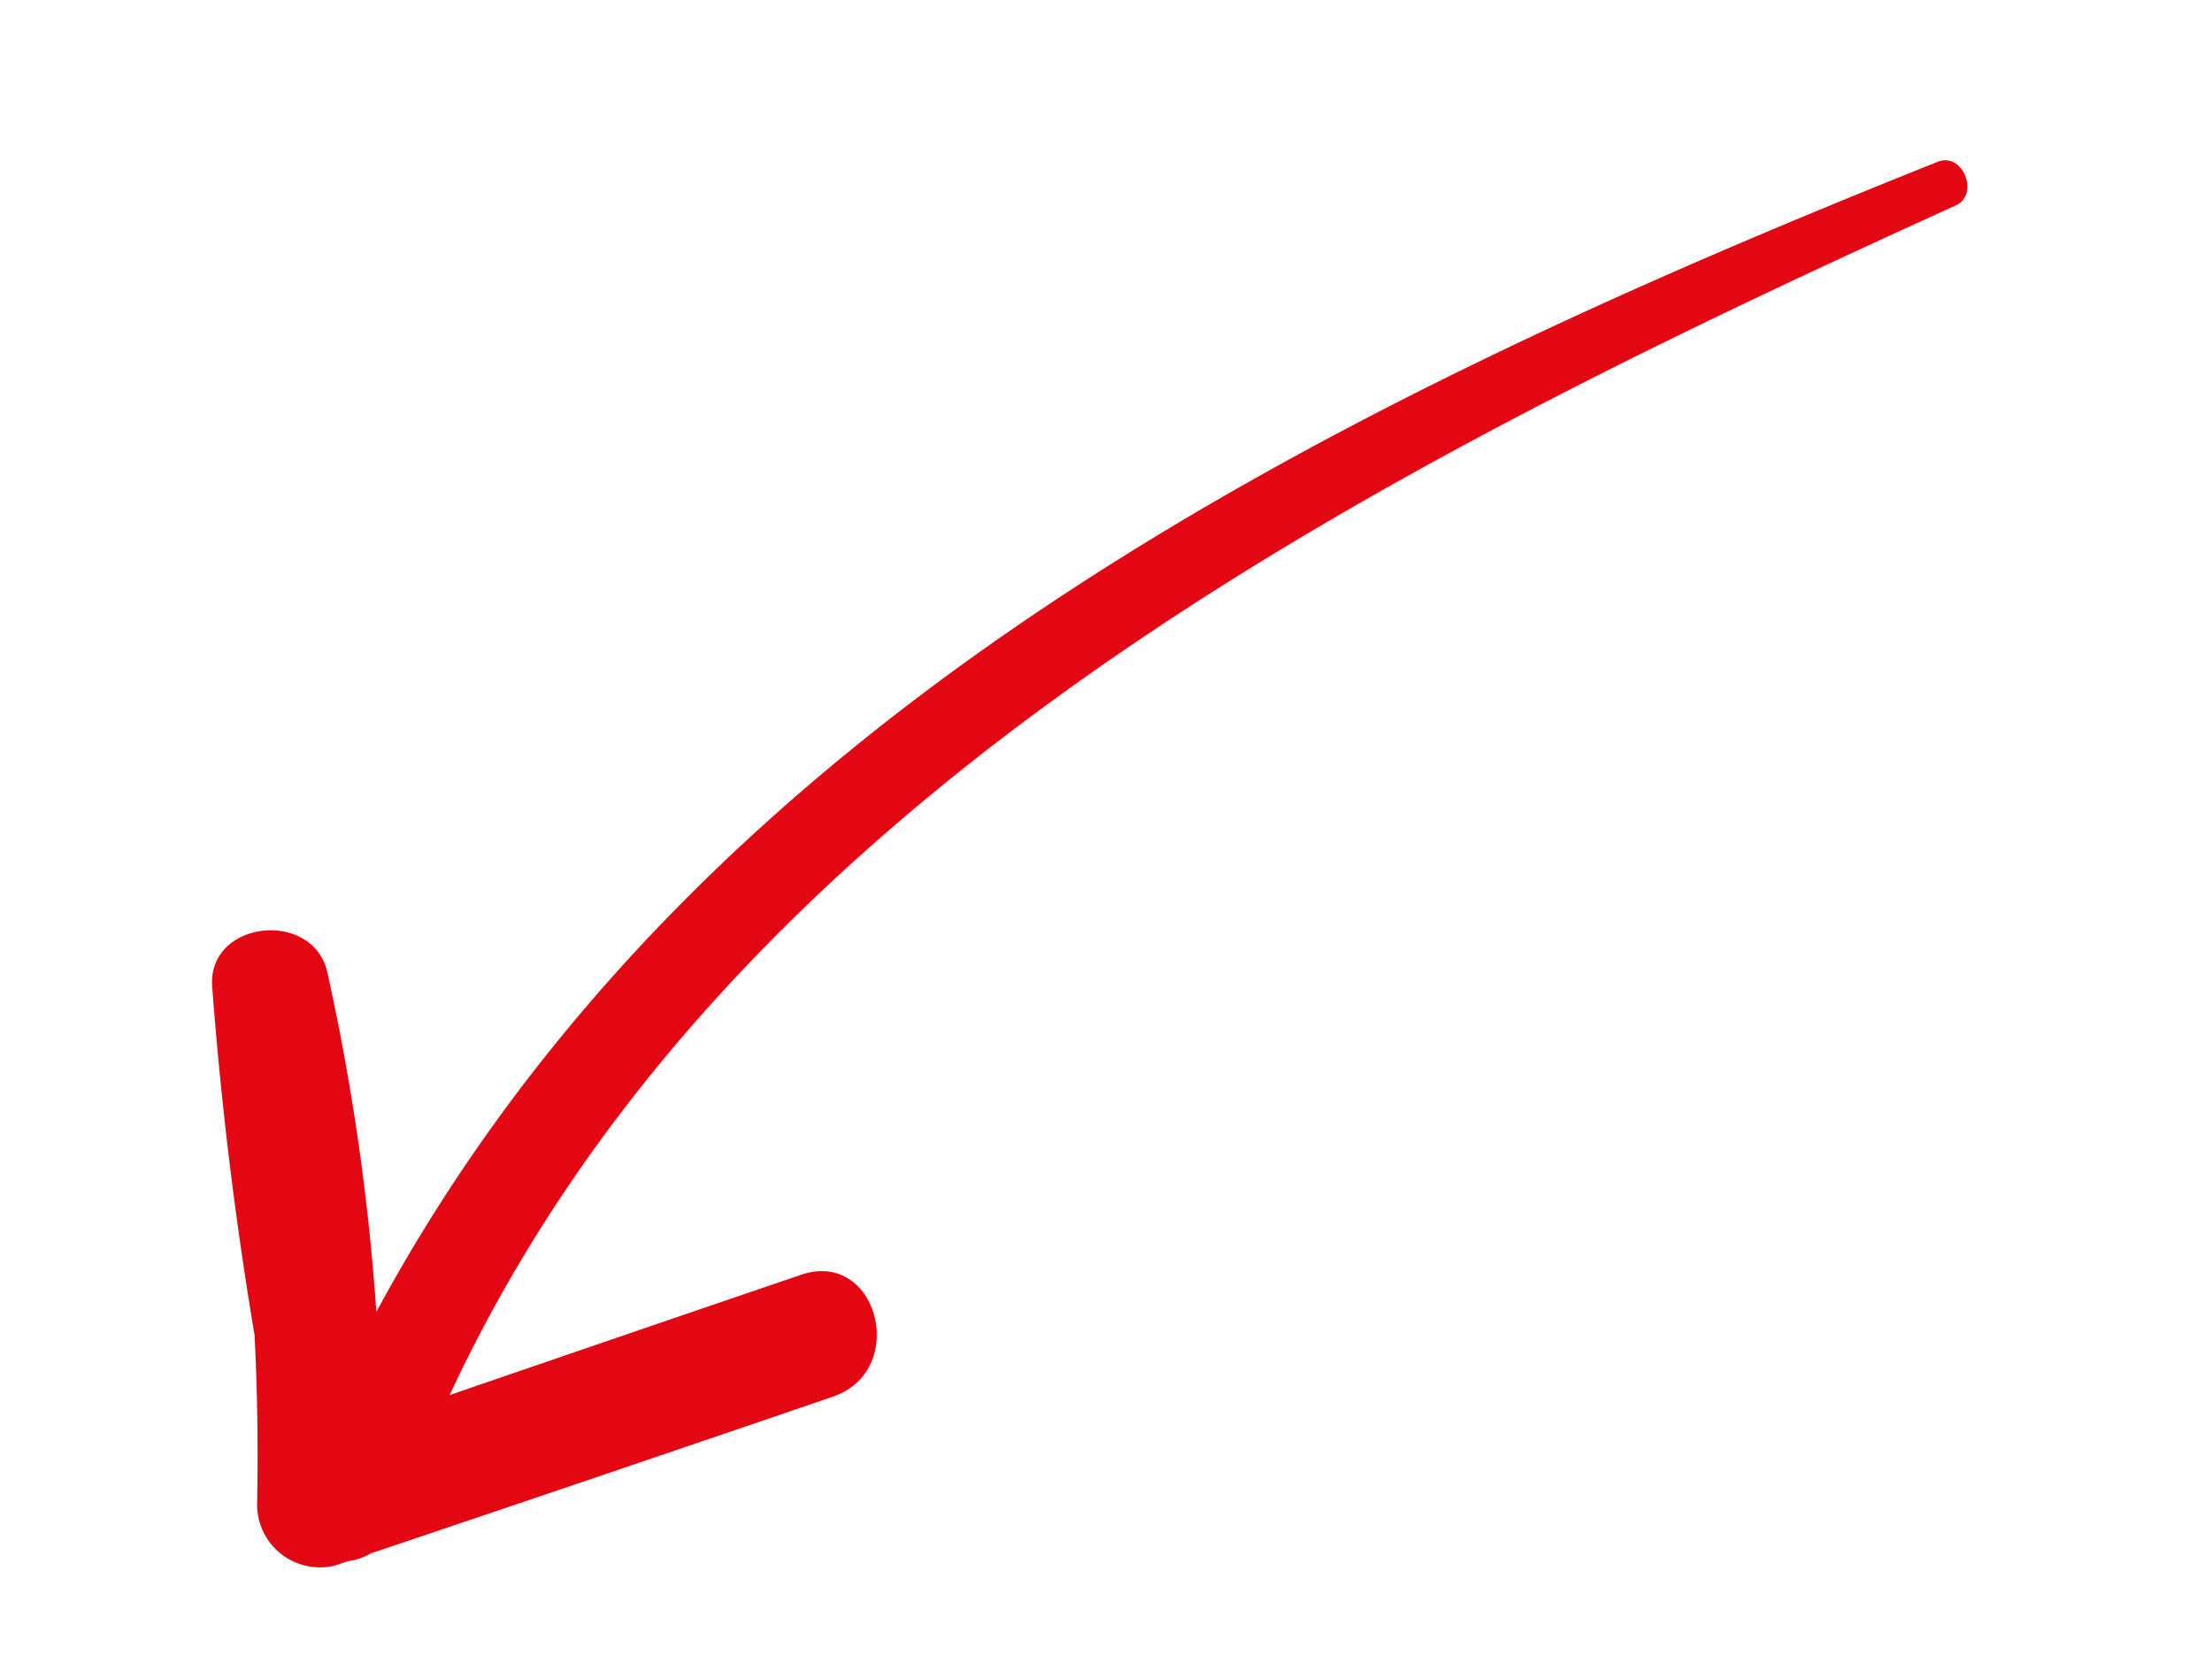
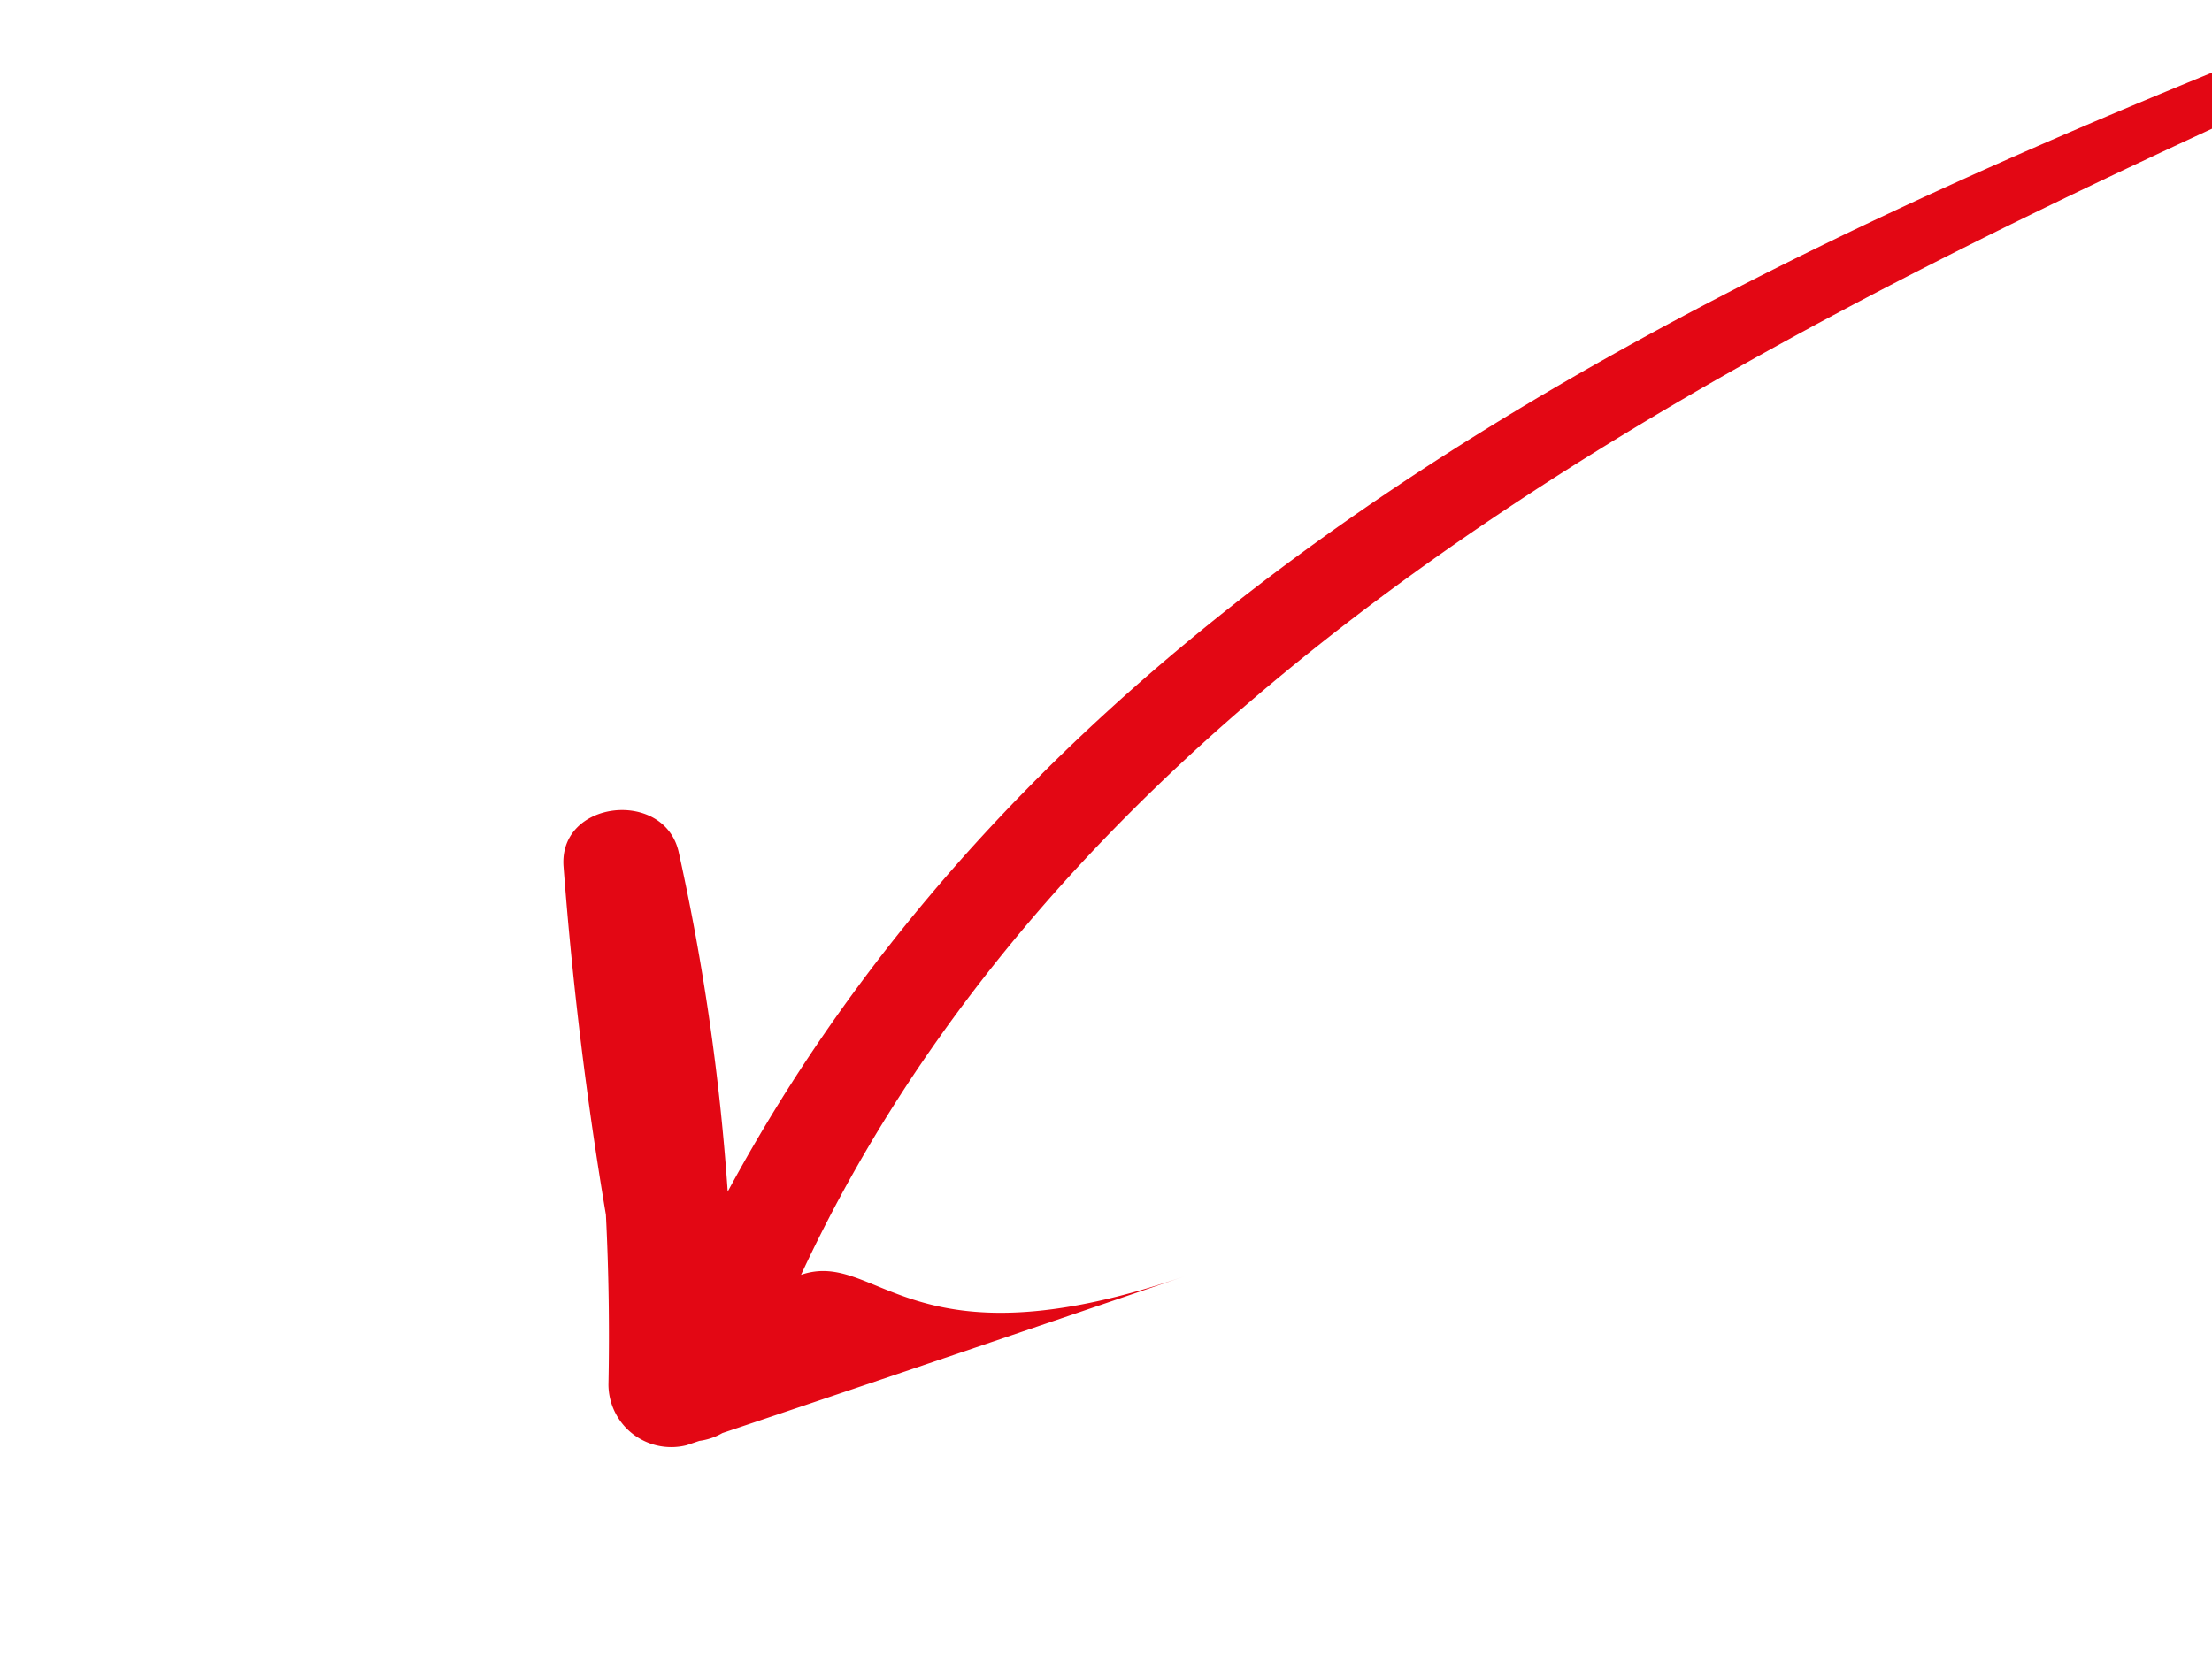
<svg xmlns="http://www.w3.org/2000/svg" width="78.301" height="59.427" viewBox="0 0 78.301 59.427">
-   <path id="Path_23" data-name="Path 23" d="M248.082,281.638q-1.275,6.447-2.531,12.9c-13.482-19.216-12.009-44.818-9.822-67.23.091-.937-1.521-1.167-1.657-.224-3.367,23.253-4.925,47.857,7.631,68.23a81.253,81.253,0,0,0-11.275-4.508c-2.2-.694-3.734,2.757-1.6,3.785q5.619,2.7,11.428,4.866,2.669,1.367,5.253,2.929a2.224,2.224,0,0,0,3.241-1.319c.032-.156.062-.313.094-.47a2.2,2.2,0,0,0,.168-.846q1.707-8.459,3.37-16.926C252.942,280.018,248.64,278.817,248.082,281.638Z" transform="translate(148.22 -310.526) rotate(60)" fill="#e30714" />
+   <path id="Path_23" data-name="Path 23" d="M248.082,281.638c-13.482-19.216-12.009-44.818-9.822-67.23.091-.937-1.521-1.167-1.657-.224-3.367,23.253-4.925,47.857,7.631,68.23a81.253,81.253,0,0,0-11.275-4.508c-2.2-.694-3.734,2.757-1.6,3.785q5.619,2.7,11.428,4.866,2.669,1.367,5.253,2.929a2.224,2.224,0,0,0,3.241-1.319c.032-.156.062-.313.094-.47a2.2,2.2,0,0,0,.168-.846q1.707-8.459,3.37-16.926C252.942,280.018,248.64,278.817,248.082,281.638Z" transform="translate(148.22 -310.526) rotate(60)" fill="#e30714" />
</svg>